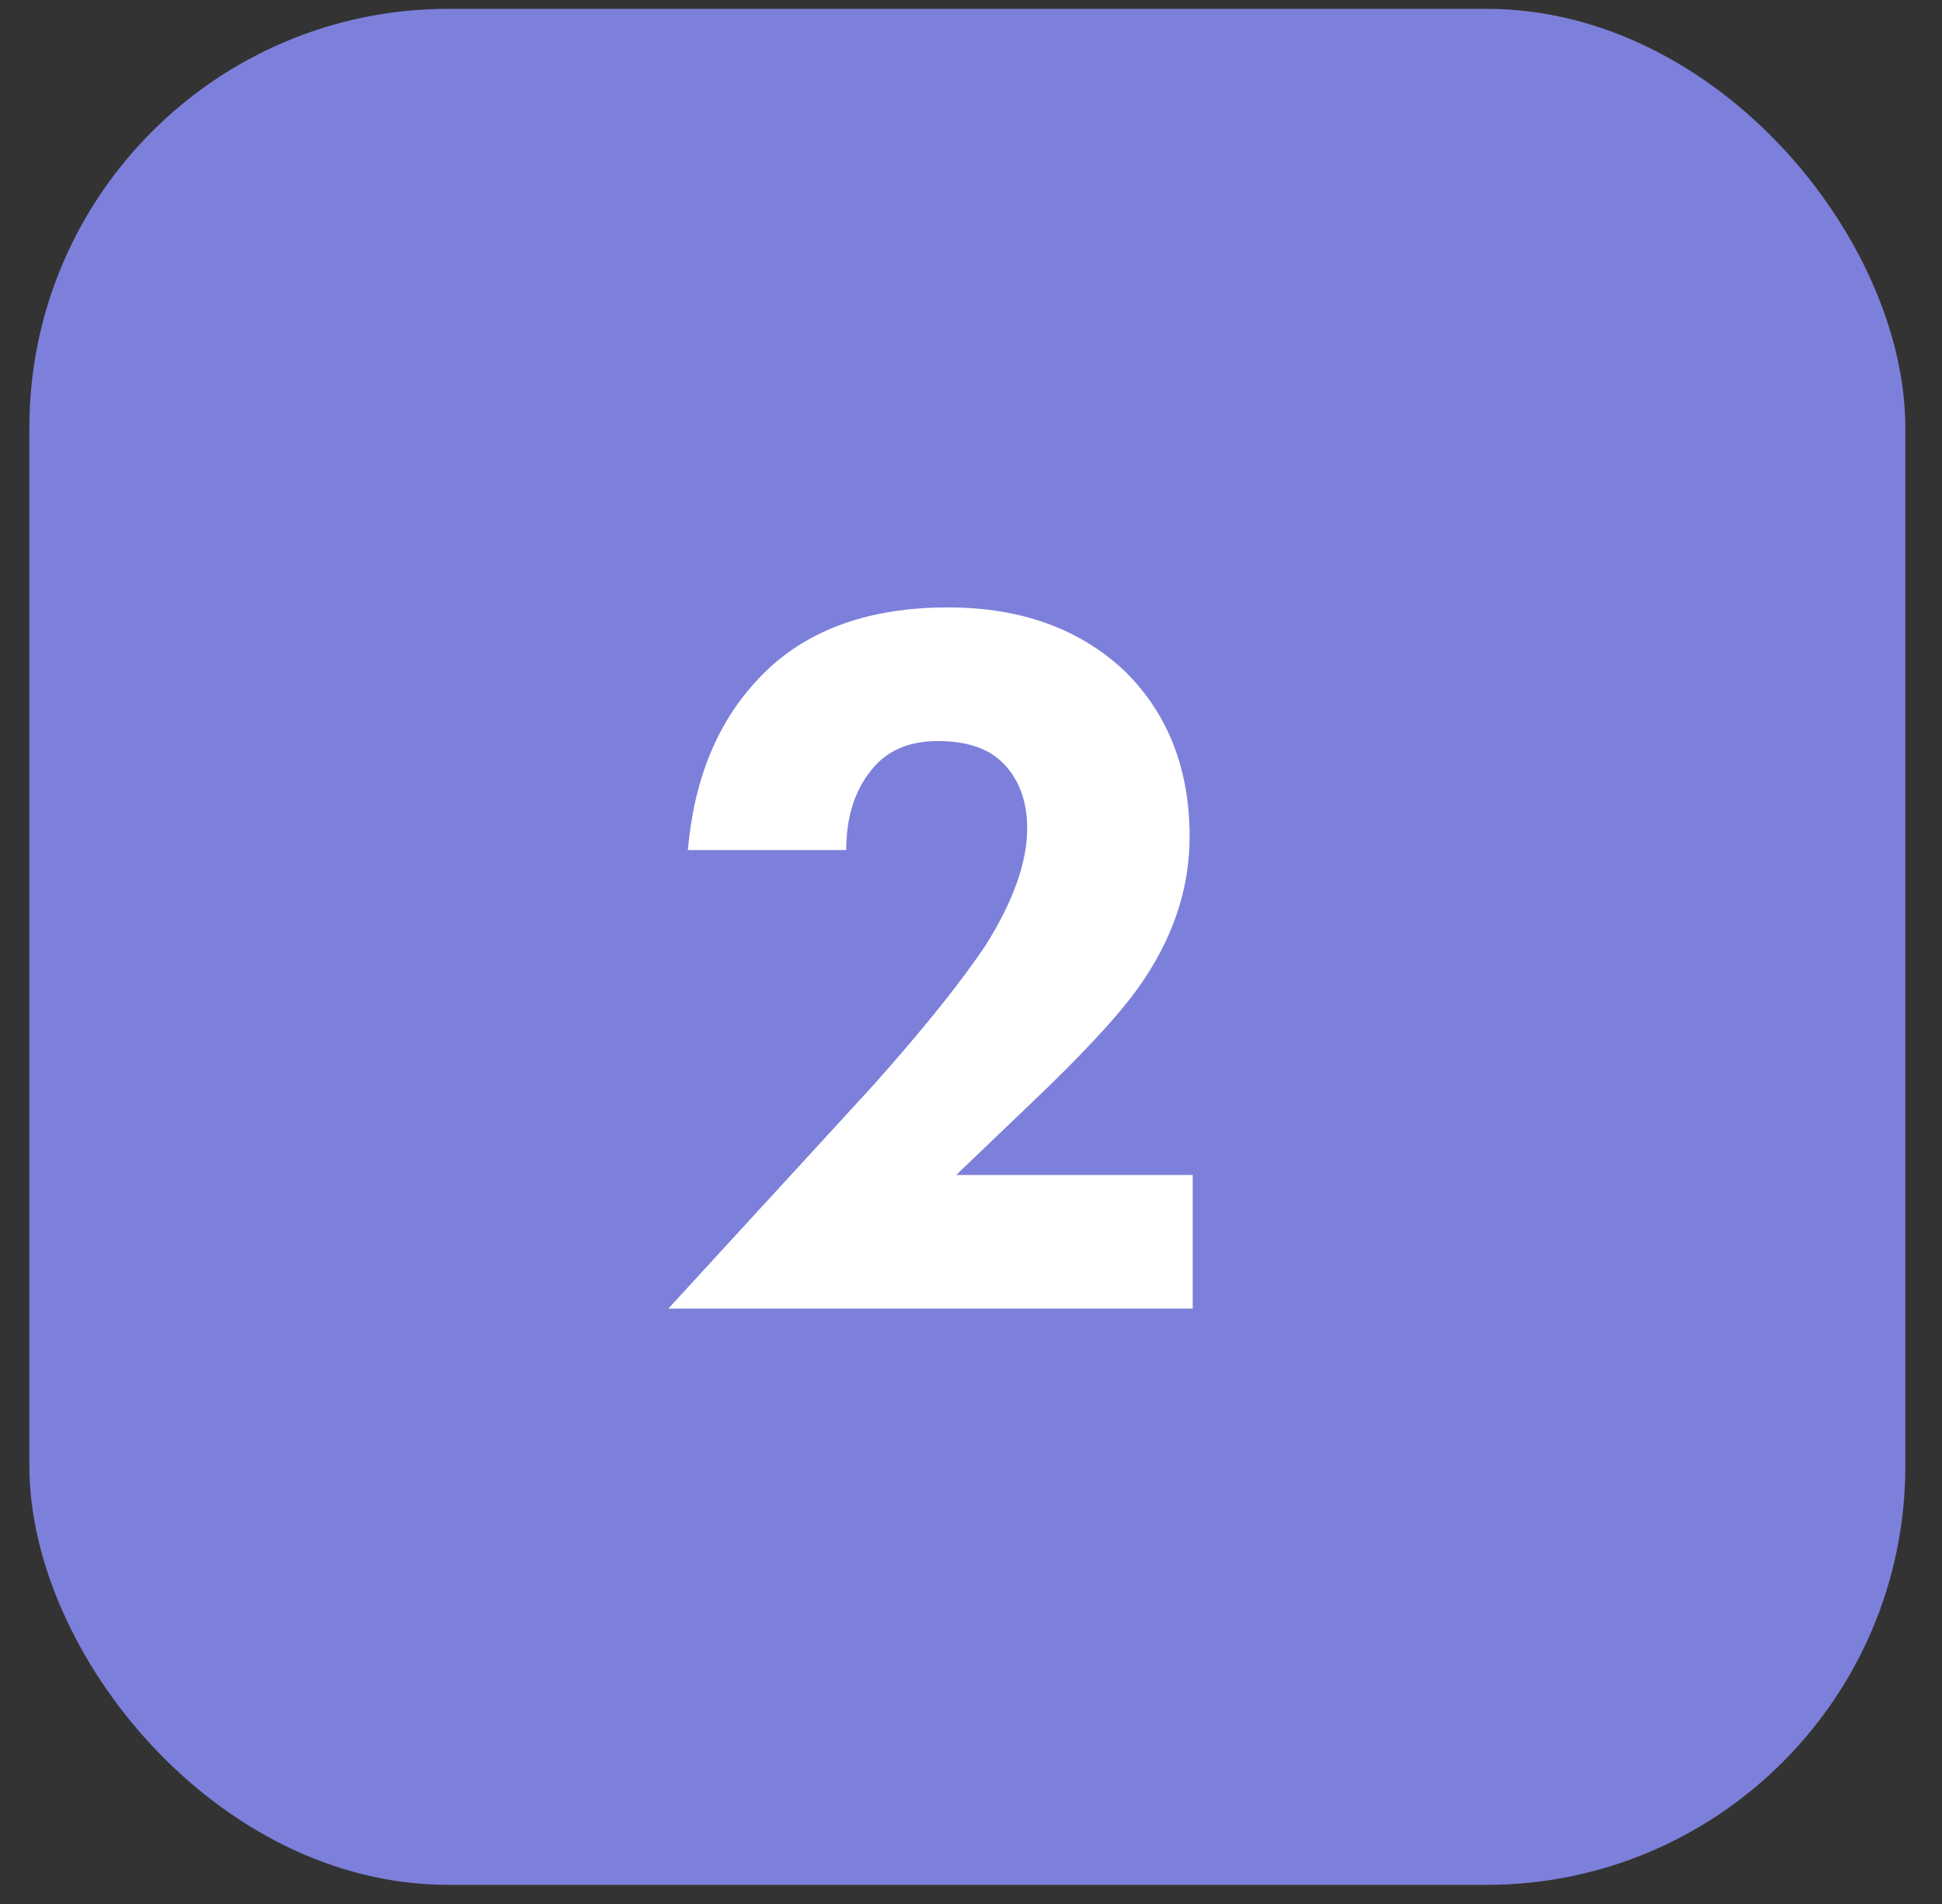
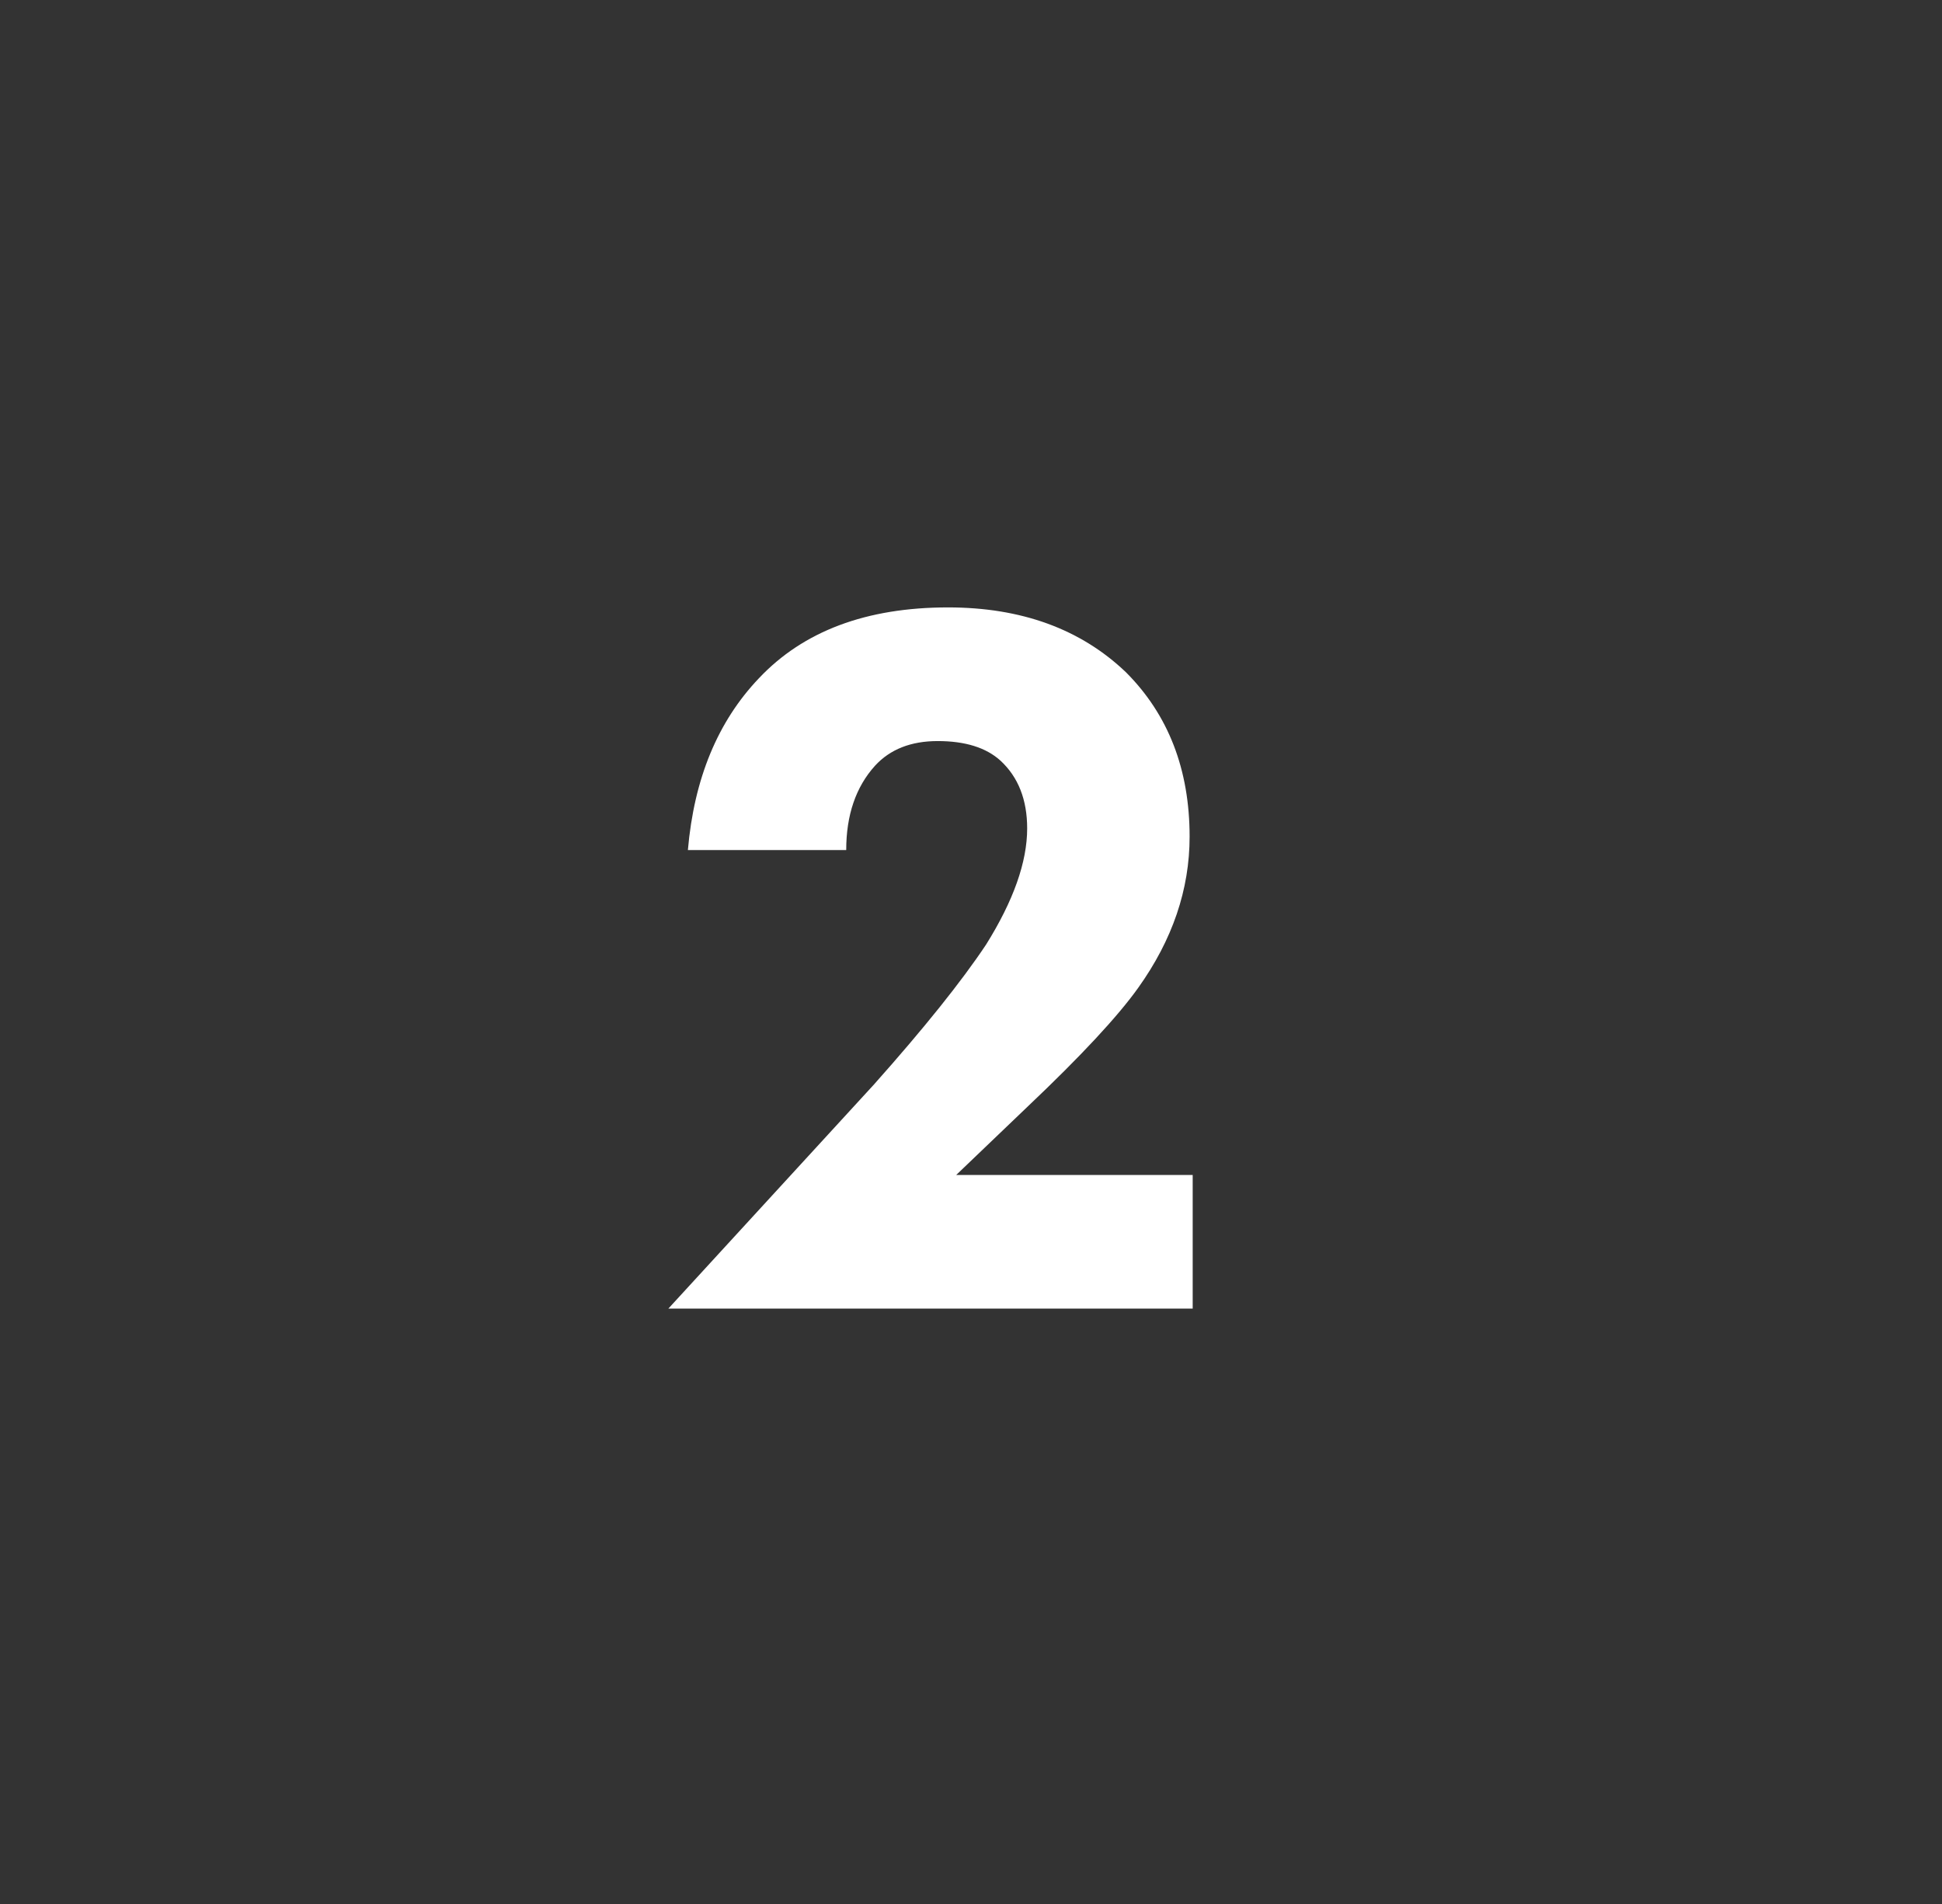
<svg xmlns="http://www.w3.org/2000/svg" width="51" height="50" viewBox="0 0 51 50" fill="none">
  <rect x="0" y="0" width="51" height="50" fill="#333333" stroke="none" />
-   <rect x="0.771" y="0.232" width="49.266" height="49.266" rx="11" fill="#7D80DA" />
  <path d="M31.322 30.855V34.365H17.552L22.952 28.479C24.266 27.003 25.247 25.779 25.895 24.807C26.615 23.655 26.975 22.638 26.975 21.756C26.975 21 26.741 20.406 26.273 19.974C25.895 19.632 25.346 19.461 24.626 19.461C23.924 19.461 23.375 19.677 22.979 20.109C22.475 20.667 22.223 21.405 22.223 22.323H18.065C18.227 20.451 18.848 18.948 19.928 17.814C21.098 16.572 22.754 15.951 24.896 15.951C26.822 15.951 28.379 16.518 29.567 17.652C30.683 18.768 31.241 20.208 31.241 21.972C31.241 23.358 30.791 24.681 29.891 25.941C29.351 26.697 28.388 27.732 27.002 29.046L25.112 30.855H31.322Z" fill="white" />
</svg>